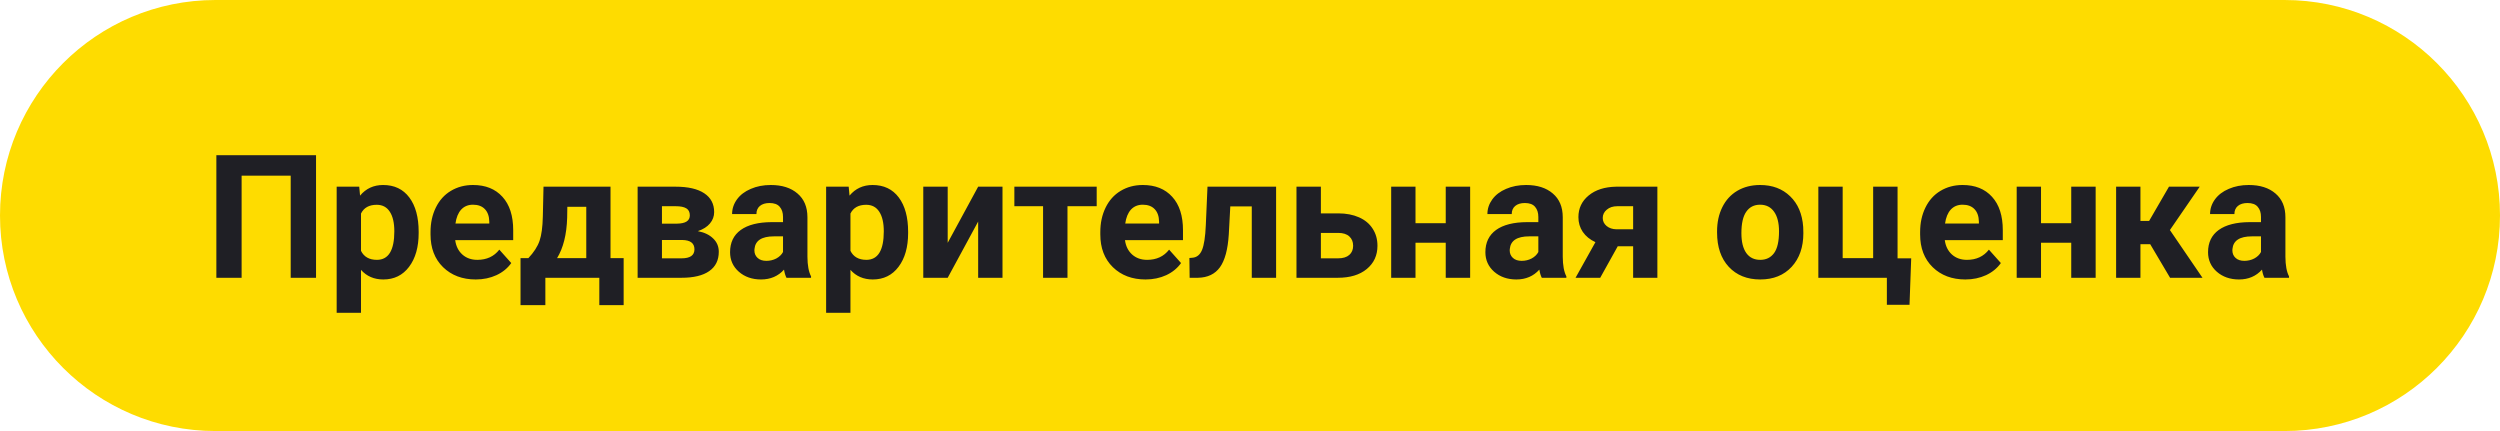
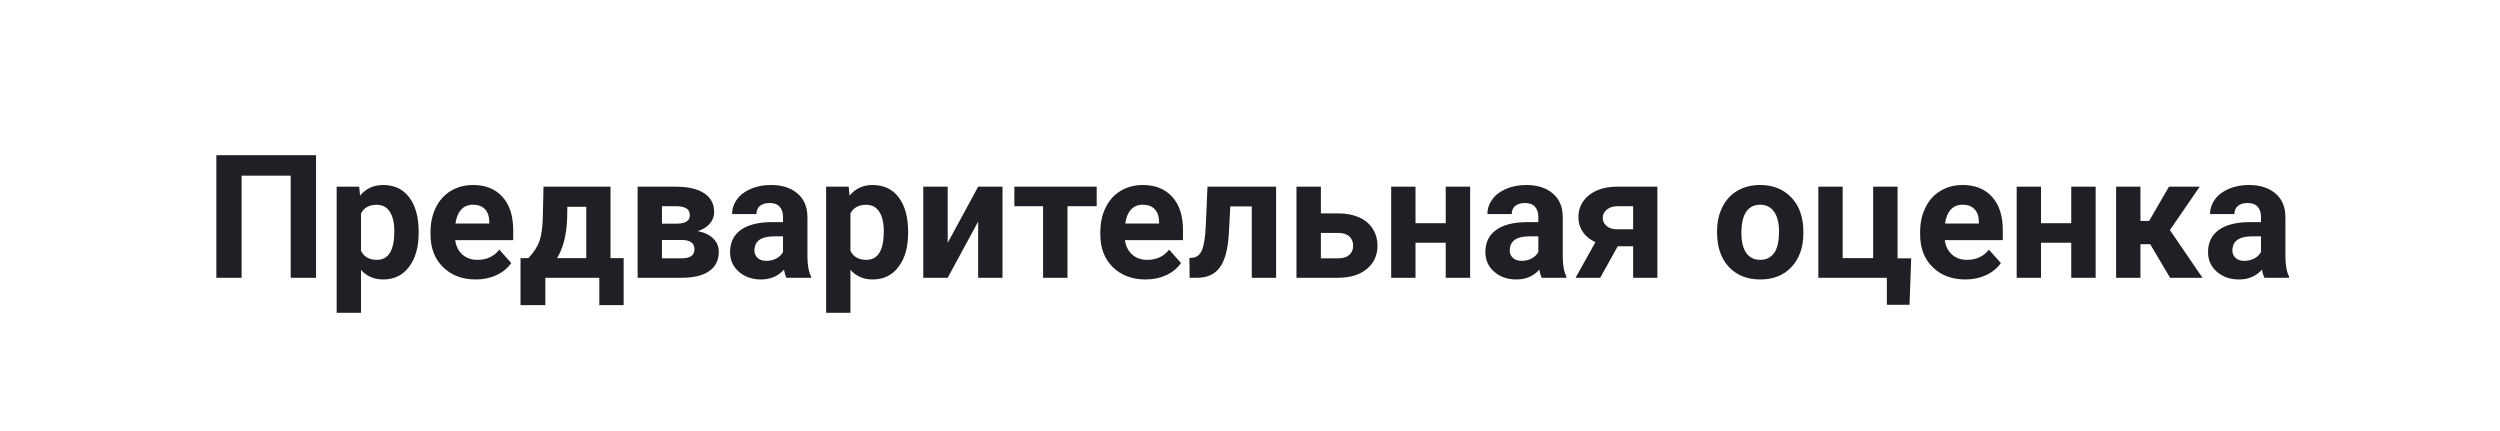
<svg xmlns="http://www.w3.org/2000/svg" width="261" height="45" viewBox="0 0 261 45" fill="none">
-   <path d="M0 22.5C0 10.074 10.074 0 22.5 0H238.5C250.926 0 261 10.074 261 22.5C261 34.926 250.926 45 238.5 45H22.5C10.074 45 0 34.926 0 22.5Z" fill="#FEDC00" />
  <path d="M32.994 29H30.349V18.339H25.225V29H22.588V16.203H32.994V29ZM43.708 24.333C43.708 25.798 43.374 26.973 42.706 27.857C42.044 28.736 41.148 29.176 40.017 29.176C39.056 29.176 38.279 28.842 37.688 28.174V32.656H35.148V19.49H37.503L37.591 20.422C38.206 19.684 39.009 19.314 39.999 19.314C41.171 19.314 42.082 19.748 42.732 20.615C43.383 21.482 43.708 22.678 43.708 24.201V24.333ZM41.168 24.148C41.168 23.264 41.01 22.581 40.693 22.101C40.383 21.62 39.929 21.38 39.331 21.38C38.534 21.38 37.986 21.685 37.688 22.294V26.188C37.998 26.814 38.552 27.128 39.349 27.128C40.562 27.128 41.168 26.135 41.168 24.148ZM49.667 29.176C48.273 29.176 47.136 28.748 46.257 27.893C45.384 27.037 44.947 25.898 44.947 24.474V24.227C44.947 23.273 45.132 22.42 45.501 21.67C45.87 20.914 46.392 20.334 47.065 19.93C47.745 19.52 48.519 19.314 49.386 19.314C50.687 19.314 51.709 19.725 52.453 20.545C53.203 21.365 53.578 22.528 53.578 24.034V25.071H47.523C47.605 25.692 47.851 26.19 48.261 26.565C48.677 26.94 49.201 27.128 49.834 27.128C50.812 27.128 51.577 26.773 52.128 26.064L53.376 27.462C52.995 28.001 52.48 28.423 51.829 28.727C51.179 29.026 50.458 29.176 49.667 29.176ZM49.377 21.371C48.873 21.371 48.463 21.541 48.147 21.881C47.836 22.221 47.637 22.707 47.549 23.34H51.082V23.138C51.07 22.575 50.918 22.142 50.625 21.837C50.332 21.526 49.916 21.371 49.377 21.371ZM55.16 26.952C55.734 26.343 56.124 25.739 56.329 25.142C56.534 24.544 56.648 23.697 56.672 22.602L56.742 19.49H63.738V26.952H65.109V31.856H62.569V29H56.935V31.856H54.343V26.952H55.16ZM58.157 26.952H61.207V21.591H59.23L59.212 22.733C59.159 24.48 58.808 25.886 58.157 26.952ZM66.568 29V19.49H70.541C71.836 19.49 72.829 19.719 73.52 20.176C74.212 20.633 74.558 21.289 74.558 22.145C74.558 22.584 74.411 22.98 74.118 23.331C73.831 23.677 73.409 23.943 72.853 24.131C73.532 24.26 74.065 24.515 74.452 24.895C74.845 25.27 75.041 25.733 75.041 26.284C75.041 27.169 74.707 27.843 74.039 28.306C73.377 28.769 72.413 29 71.147 29H66.568ZM69.108 25.054V26.97H71.156C72.053 26.97 72.501 26.656 72.501 26.029C72.501 25.391 72.073 25.065 71.218 25.054H69.108ZM69.108 23.349H70.682C71.572 23.337 72.018 23.05 72.018 22.487C72.018 22.142 71.894 21.895 71.648 21.749C71.408 21.602 71.039 21.529 70.541 21.529H69.108V23.349ZM82.107 29C81.99 28.771 81.905 28.487 81.853 28.148C81.237 28.833 80.438 29.176 79.453 29.176C78.522 29.176 77.748 28.906 77.133 28.367C76.523 27.828 76.219 27.148 76.219 26.328C76.219 25.32 76.591 24.547 77.335 24.008C78.085 23.469 79.166 23.196 80.578 23.19H81.747V22.645C81.747 22.206 81.633 21.855 81.404 21.591C81.182 21.327 80.827 21.195 80.341 21.195C79.913 21.195 79.576 21.298 79.33 21.503C79.09 21.708 78.97 21.989 78.97 22.347H76.43C76.43 21.796 76.6 21.286 76.939 20.817C77.279 20.349 77.76 19.982 78.381 19.719C79.002 19.449 79.699 19.314 80.473 19.314C81.644 19.314 82.573 19.61 83.259 20.202C83.95 20.788 84.296 21.614 84.296 22.681V26.803C84.302 27.705 84.428 28.388 84.674 28.851V29H82.107ZM80.007 27.233C80.382 27.233 80.728 27.151 81.044 26.987C81.36 26.817 81.595 26.592 81.747 26.311V24.676H80.798C79.526 24.676 78.85 25.115 78.768 25.994L78.759 26.144C78.759 26.46 78.87 26.721 79.093 26.926C79.315 27.131 79.62 27.233 80.007 27.233ZM94.808 24.333C94.808 25.798 94.474 26.973 93.806 27.857C93.144 28.736 92.247 29.176 91.116 29.176C90.155 29.176 89.379 28.842 88.787 28.174V32.656H86.247V19.49H88.603L88.69 20.422C89.306 19.684 90.108 19.314 91.099 19.314C92.27 19.314 93.182 19.748 93.832 20.615C94.482 21.482 94.808 22.678 94.808 24.201V24.333ZM92.268 24.148C92.268 23.264 92.109 22.581 91.793 22.101C91.482 21.62 91.028 21.38 90.431 21.38C89.634 21.38 89.086 21.685 88.787 22.294V26.188C89.098 26.814 89.651 27.128 90.448 27.128C91.661 27.128 92.268 26.135 92.268 24.148ZM102.12 19.49H104.66V29H102.12V23.129L98.939 29H96.39V19.49H98.939V25.352L102.12 19.49ZM114.495 21.529H111.445V29H108.896V21.529H105.899V19.49H114.495V21.529ZM119.593 29.176C118.198 29.176 117.062 28.748 116.183 27.893C115.31 27.037 114.873 25.898 114.873 24.474V24.227C114.873 23.273 115.058 22.42 115.427 21.67C115.796 20.914 116.317 20.334 116.991 19.93C117.671 19.52 118.444 19.314 119.312 19.314C120.612 19.314 121.635 19.725 122.379 20.545C123.129 21.365 123.504 22.528 123.504 24.034V25.071H117.448C117.53 25.692 117.776 26.19 118.187 26.565C118.603 26.94 119.127 27.128 119.76 27.128C120.738 27.128 121.503 26.773 122.054 26.064L123.302 27.462C122.921 28.001 122.405 28.423 121.755 28.727C121.104 29.026 120.384 29.176 119.593 29.176ZM119.303 21.371C118.799 21.371 118.389 21.541 118.072 21.881C117.762 22.221 117.562 22.707 117.475 23.34H121.008V23.138C120.996 22.575 120.844 22.142 120.551 21.837C120.258 21.526 119.842 21.371 119.303 21.371ZM133.225 19.49V29H130.685V21.547H128.443L128.285 24.482C128.186 26.047 127.878 27.186 127.362 27.901C126.847 28.616 126.079 28.982 125.06 29H124.198L124.172 26.935L124.488 26.908C124.945 26.873 125.279 26.604 125.49 26.1C125.701 25.596 125.833 24.737 125.886 23.524L126.062 19.49H133.225ZM137.9 22.276H139.72C140.54 22.276 141.261 22.414 141.882 22.689C142.503 22.965 142.978 23.36 143.306 23.876C143.64 24.386 143.807 24.98 143.807 25.66C143.807 26.662 143.435 27.471 142.69 28.086C141.952 28.695 140.944 29 139.667 29H135.352V19.49H137.9V22.276ZM137.9 24.315V26.97H139.702C140.206 26.97 140.593 26.852 140.862 26.618C141.132 26.384 141.267 26.064 141.267 25.66C141.267 25.25 141.135 24.925 140.871 24.685C140.607 24.439 140.218 24.315 139.702 24.315H137.9ZM153.483 29H150.935V25.344H147.779V29H145.239V19.49H147.779V23.305H150.935V19.49H153.483V29ZM160.963 29C160.846 28.771 160.761 28.487 160.708 28.148C160.093 28.833 159.293 29.176 158.309 29.176C157.377 29.176 156.604 28.906 155.988 28.367C155.379 27.828 155.074 27.148 155.074 26.328C155.074 25.32 155.446 24.547 156.19 24.008C156.94 23.469 158.021 23.196 159.434 23.19H160.603V22.645C160.603 22.206 160.488 21.855 160.26 21.591C160.037 21.327 159.683 21.195 159.196 21.195C158.769 21.195 158.432 21.298 158.186 21.503C157.945 21.708 157.825 21.989 157.825 22.347H155.285C155.285 21.796 155.455 21.286 155.795 20.817C156.135 20.349 156.615 19.982 157.236 19.719C157.857 19.449 158.555 19.314 159.328 19.314C160.5 19.314 161.429 19.61 162.114 20.202C162.806 20.788 163.151 21.614 163.151 22.681V26.803C163.157 27.705 163.283 28.388 163.529 28.851V29H160.963ZM158.862 27.233C159.237 27.233 159.583 27.151 159.899 26.987C160.216 26.817 160.45 26.592 160.603 26.311V24.676H159.653C158.382 24.676 157.705 25.115 157.623 25.994L157.614 26.144C157.614 26.46 157.726 26.721 157.948 26.926C158.171 27.131 158.476 27.233 158.862 27.233ZM173.03 19.49V29H170.499V25.713H168.891L167.062 29H164.487L166.562 25.282C165.993 25.019 165.554 24.661 165.243 24.21C164.938 23.759 164.786 23.246 164.786 22.672C164.786 21.752 165.141 20.999 165.85 20.413C166.564 19.821 167.52 19.514 168.715 19.49H173.03ZM168.759 23.938H170.499V21.529H168.847C168.396 21.529 168.029 21.649 167.748 21.89C167.467 22.124 167.326 22.411 167.326 22.751C167.326 23.091 167.461 23.372 167.73 23.595C168 23.817 168.343 23.932 168.759 23.938ZM179.262 24.157C179.262 23.214 179.443 22.373 179.807 21.635C180.17 20.896 180.691 20.325 181.371 19.921C182.057 19.517 182.851 19.314 183.753 19.314C185.036 19.314 186.082 19.707 186.891 20.492C187.705 21.277 188.159 22.344 188.253 23.691L188.271 24.342C188.271 25.801 187.863 26.973 187.049 27.857C186.234 28.736 185.142 29.176 183.771 29.176C182.399 29.176 181.304 28.736 180.483 27.857C179.669 26.979 179.262 25.783 179.262 24.271V24.157ZM181.802 24.342C181.802 25.244 181.972 25.936 182.312 26.416C182.651 26.891 183.138 27.128 183.771 27.128C184.386 27.128 184.866 26.894 185.212 26.425C185.558 25.95 185.73 25.194 185.73 24.157C185.73 23.273 185.558 22.587 185.212 22.101C184.866 21.614 184.38 21.371 183.753 21.371C183.132 21.371 182.651 21.614 182.312 22.101C181.972 22.581 181.802 23.328 181.802 24.342ZM189.835 19.49H192.375V26.952H195.557V19.49H198.105V26.97H199.529L199.354 31.821H196.989V29H189.835V19.49ZM205.181 29.176C203.786 29.176 202.649 28.748 201.771 27.893C200.897 27.037 200.461 25.898 200.461 24.474V24.227C200.461 23.273 200.646 22.42 201.015 21.67C201.384 20.914 201.905 20.334 202.579 19.93C203.259 19.52 204.032 19.314 204.899 19.314C206.2 19.314 207.223 19.725 207.967 20.545C208.717 21.365 209.092 22.528 209.092 24.034V25.071H203.036C203.118 25.692 203.364 26.19 203.774 26.565C204.19 26.94 204.715 27.128 205.348 27.128C206.326 27.128 207.091 26.773 207.642 26.064L208.89 27.462C208.509 28.001 207.993 28.423 207.343 28.727C206.692 29.026 205.972 29.176 205.181 29.176ZM204.891 21.371C204.387 21.371 203.977 21.541 203.66 21.881C203.35 22.221 203.15 22.707 203.062 23.34H206.596V23.138C206.584 22.575 206.432 22.142 206.139 21.837C205.846 21.526 205.43 21.371 204.891 21.371ZM218.786 29H216.237V25.344H213.082V29H210.542V19.49H213.082V23.305H216.237V19.49H218.786V29ZM224.481 25.493H223.462V29H220.922V19.49H223.462V23.067H224.367L226.441 19.49H229.649L226.538 24.017L229.939 29H226.556L224.481 25.493ZM236.408 29C236.291 28.771 236.206 28.487 236.153 28.148C235.538 28.833 234.738 29.176 233.754 29.176C232.822 29.176 232.049 28.906 231.434 28.367C230.824 27.828 230.52 27.148 230.52 26.328C230.52 25.32 230.892 24.547 231.636 24.008C232.386 23.469 233.467 23.196 234.879 23.19H236.048V22.645C236.048 22.206 235.934 21.855 235.705 21.591C235.482 21.327 235.128 21.195 234.642 21.195C234.214 21.195 233.877 21.298 233.631 21.503C233.391 21.708 233.271 21.989 233.271 22.347H230.73C230.73 21.796 230.9 21.286 231.24 20.817C231.58 20.349 232.061 19.982 232.682 19.719C233.303 19.449 234 19.314 234.773 19.314C235.945 19.314 236.874 19.61 237.56 20.202C238.251 20.788 238.597 21.614 238.597 22.681V26.803C238.603 27.705 238.729 28.388 238.975 28.851V29H236.408ZM234.308 27.233C234.683 27.233 235.028 27.151 235.345 26.987C235.661 26.817 235.896 26.592 236.048 26.311V24.676H235.099C233.827 24.676 233.15 25.115 233.068 25.994L233.06 26.144C233.06 26.46 233.171 26.721 233.394 26.926C233.616 27.131 233.921 27.233 234.308 27.233Z" fill="#1F1F25" />
</svg>